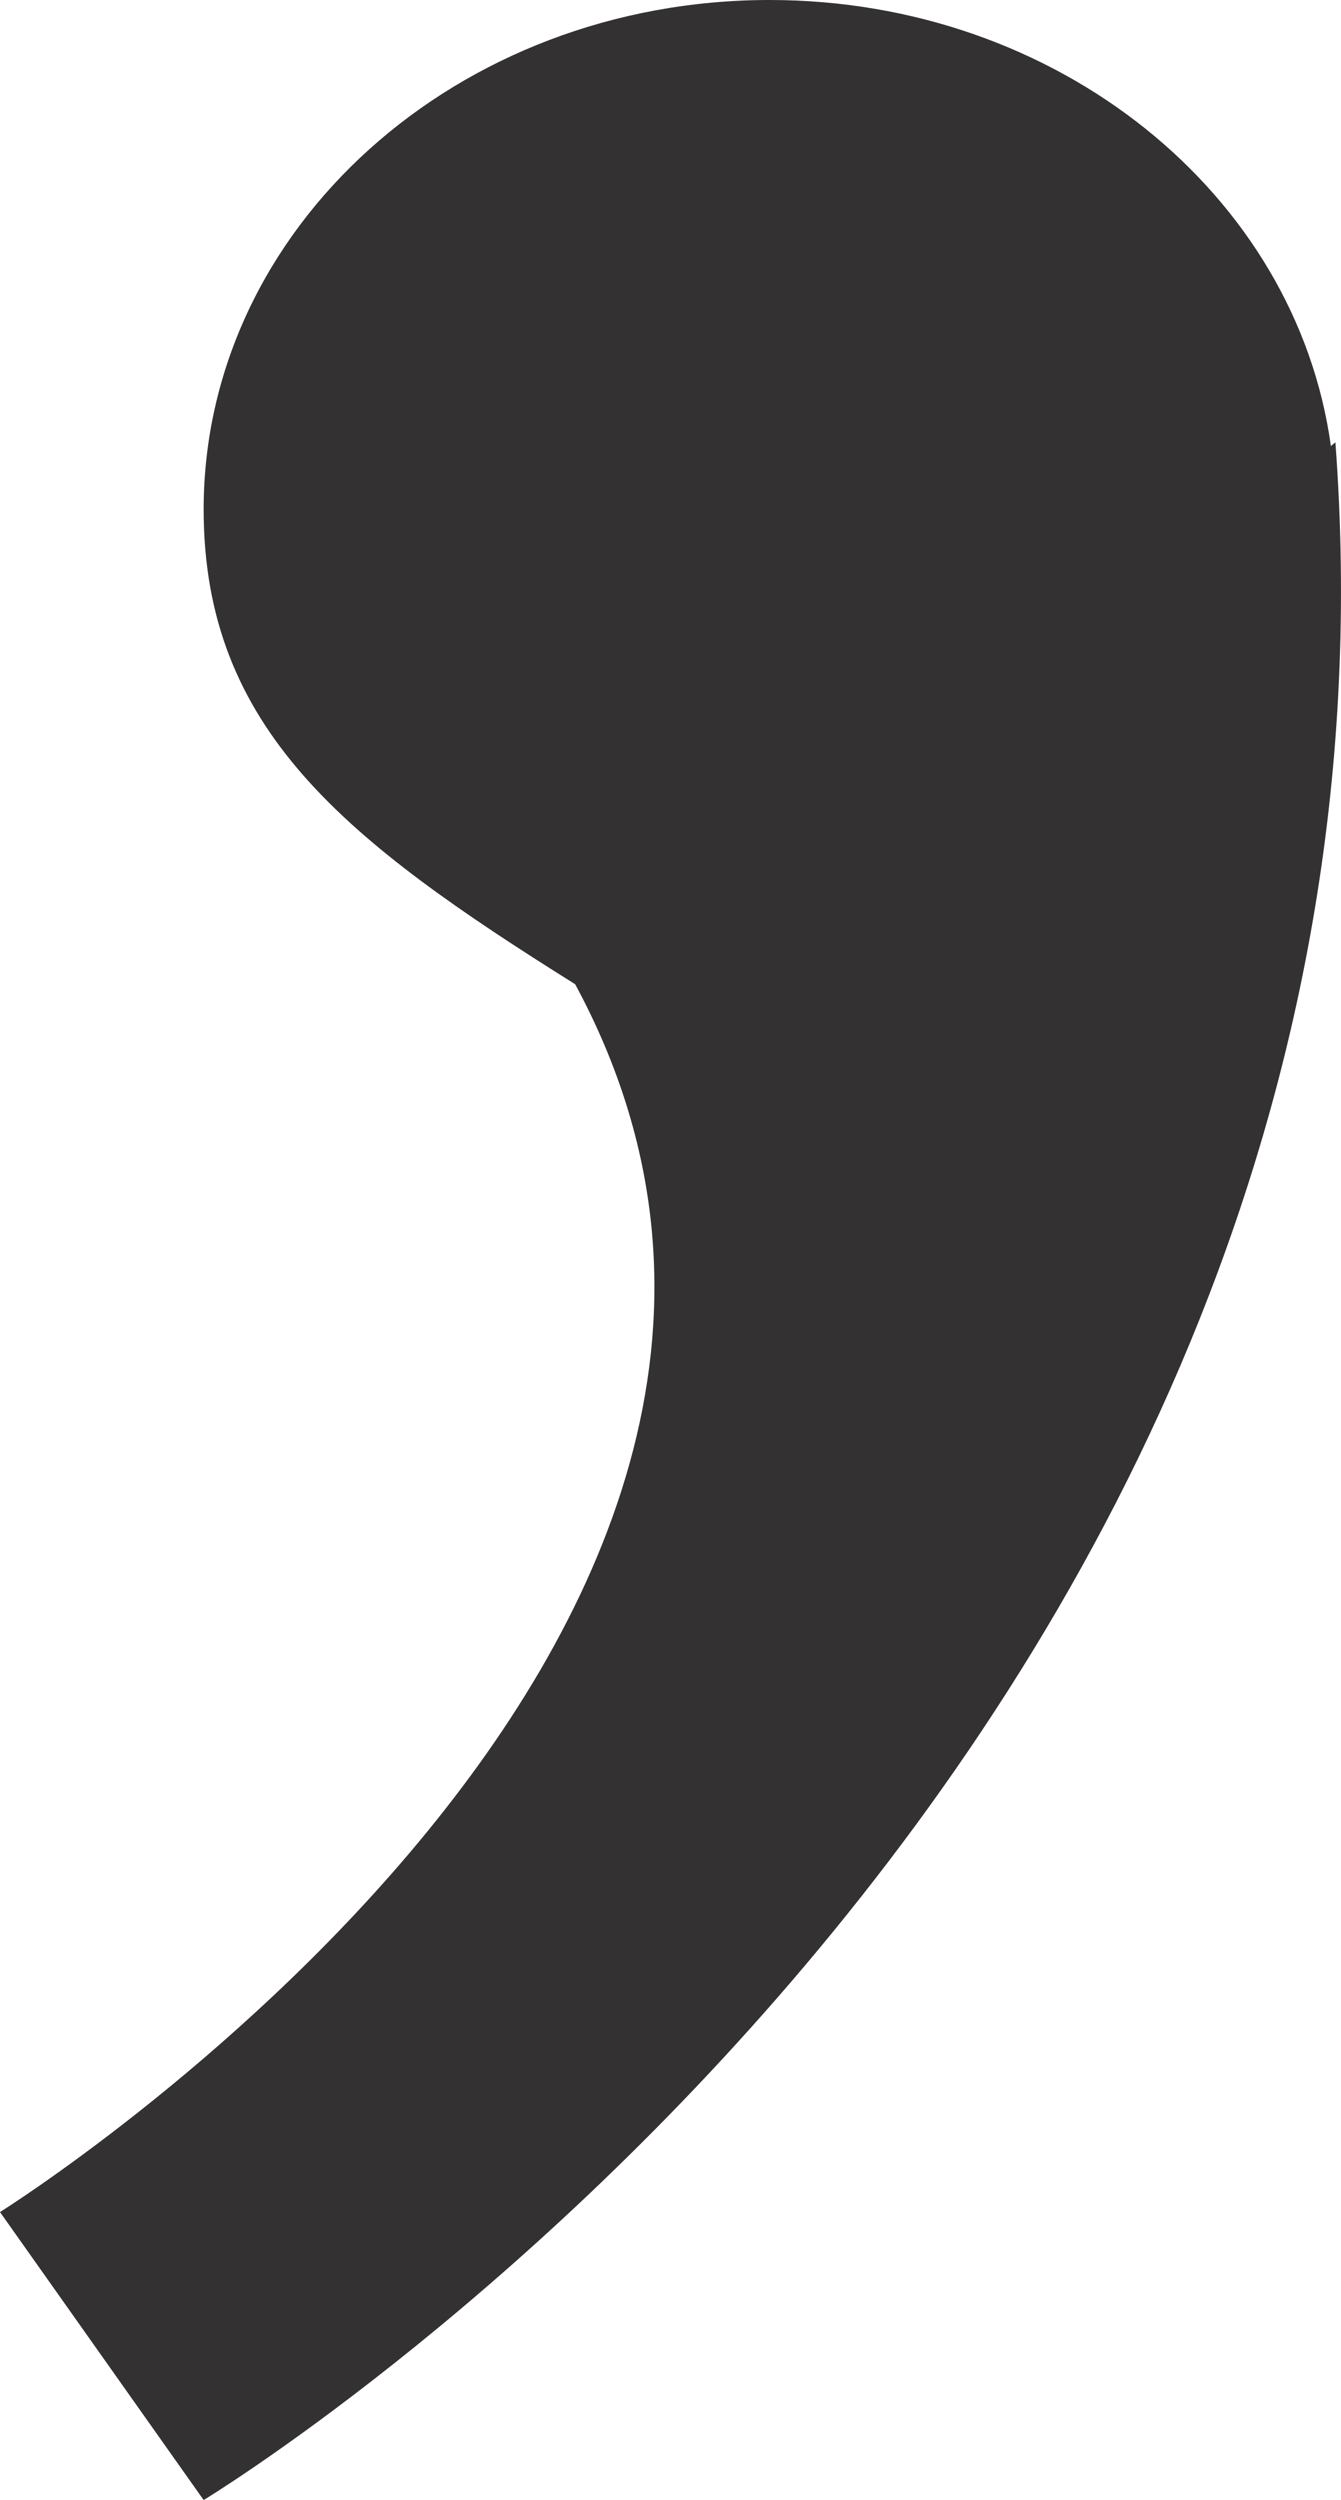
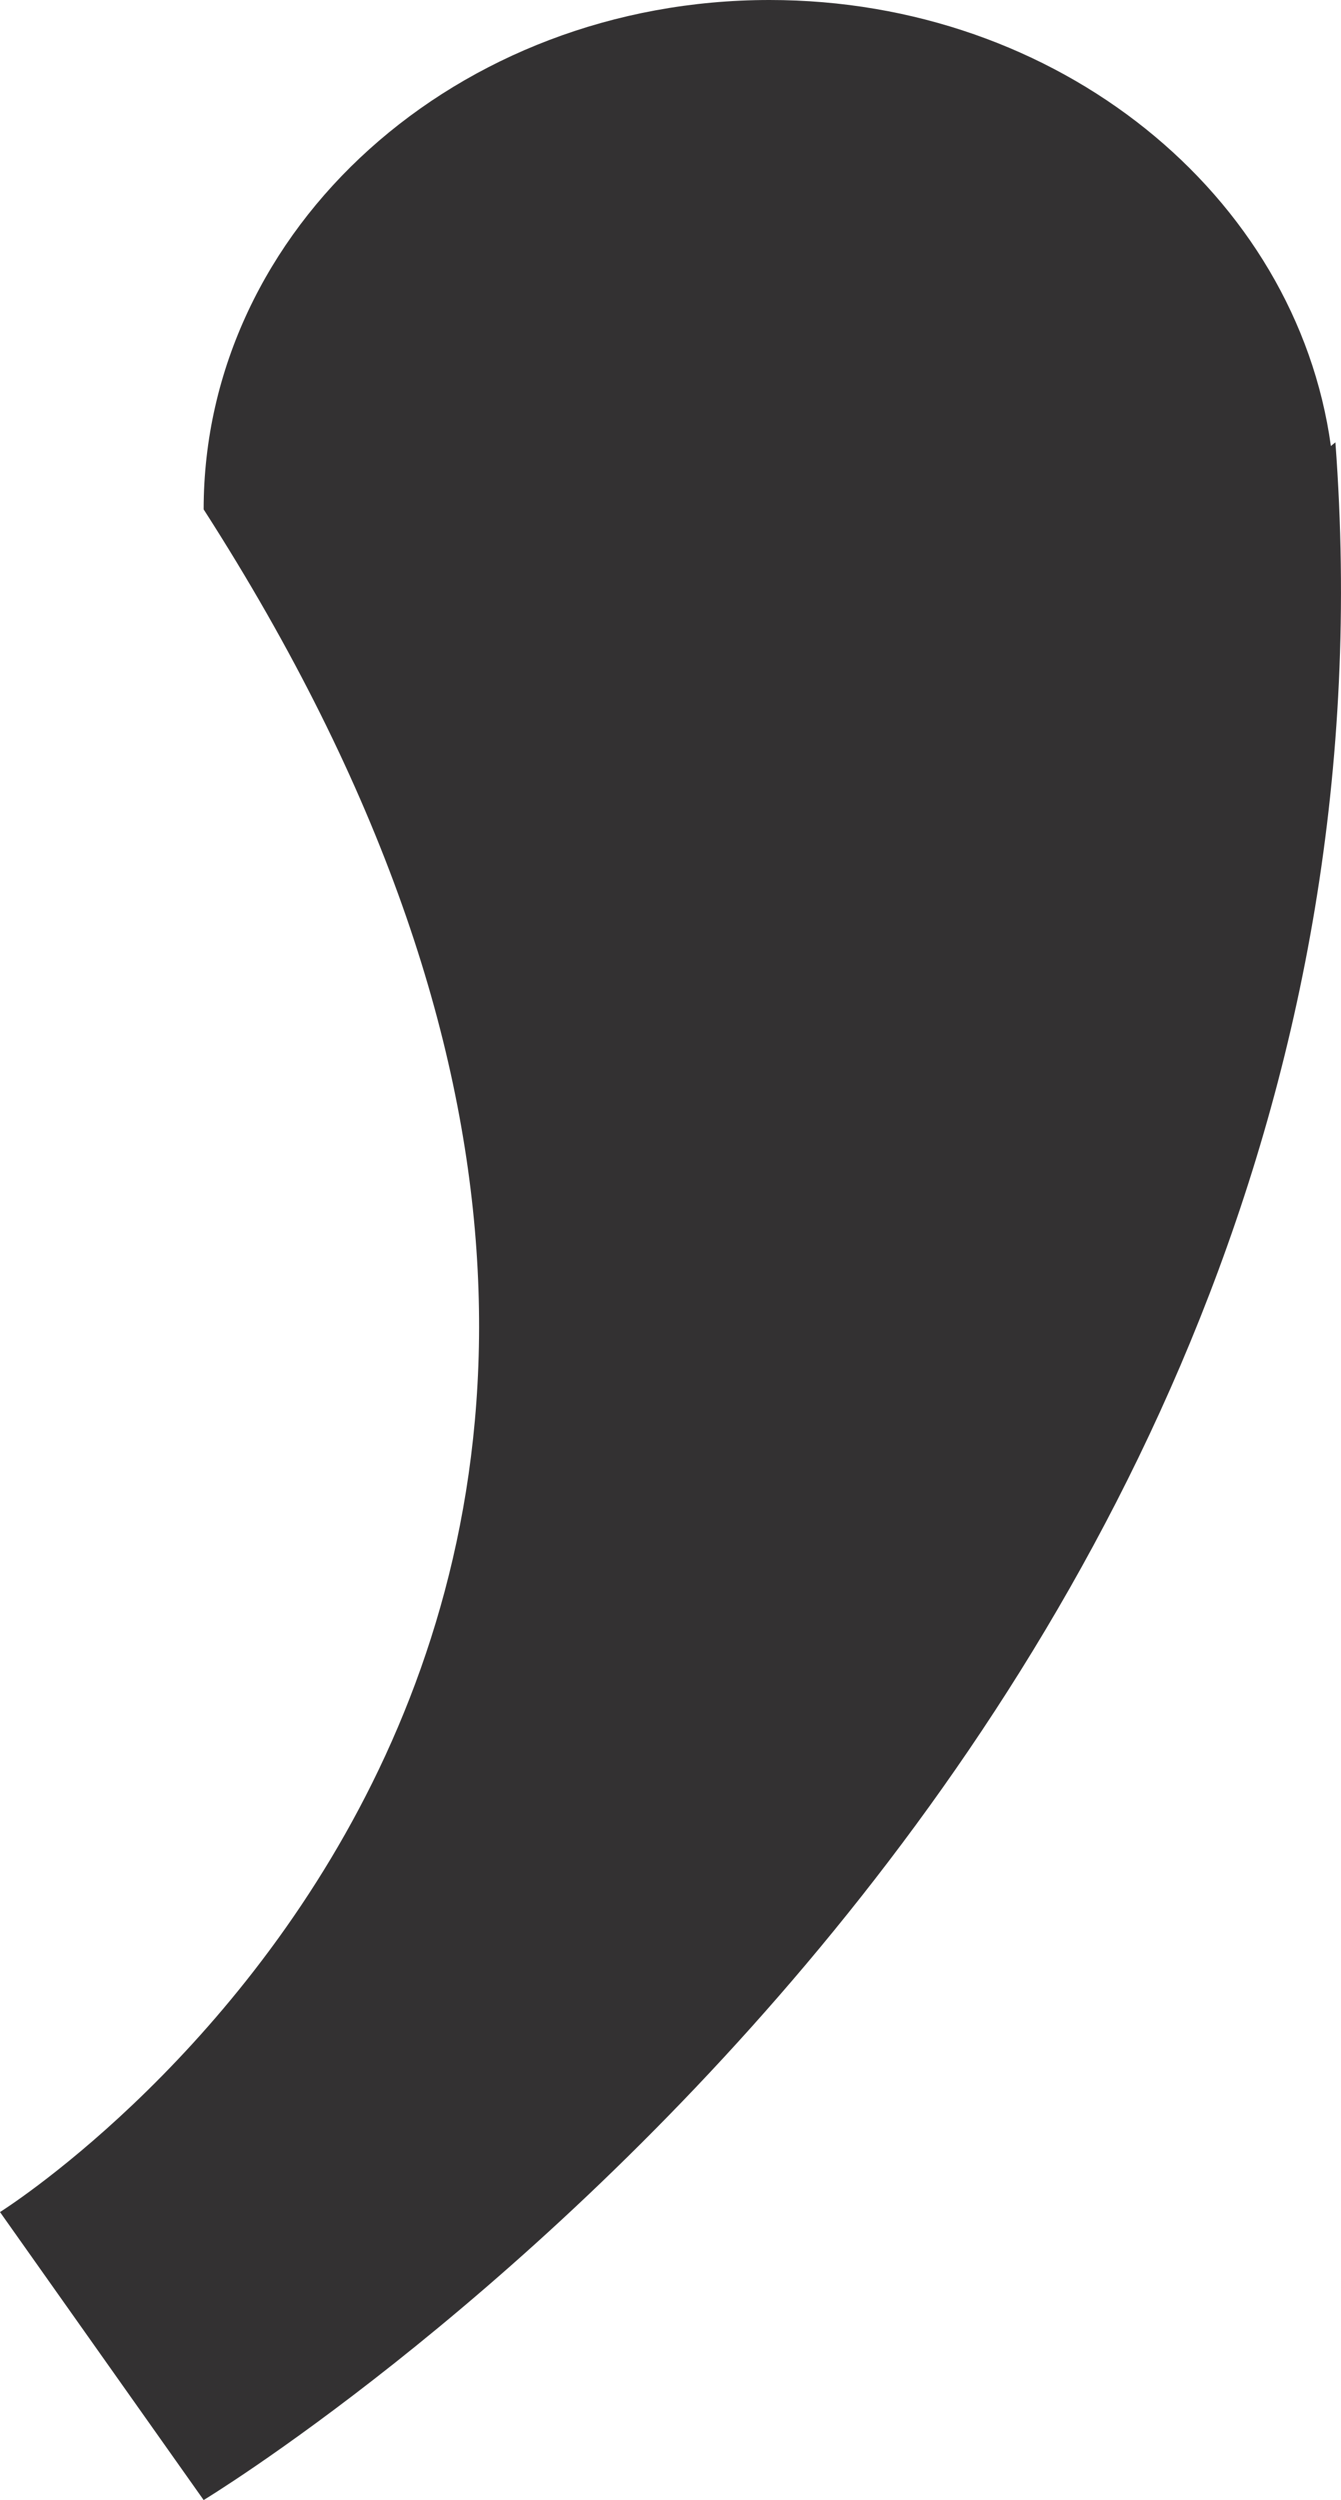
<svg xmlns="http://www.w3.org/2000/svg" width="22" height="41" viewBox="0 0 22 41" fill="none">
-   <path d="M21.834 7.315C21.266 3.192 17.362 0 12.625 0C7.497 0 3.341 3.74 3.341 8.354C3.341 11.961 5.671 13.785 9.436 16.141C15.186 26.789 0 36.277 0 36.277L3.341 41C3.341 41 23.52 28.801 21.908 7.254L21.834 7.315Z" fill="#333132" />
+   <path d="M21.834 7.315C21.266 3.192 17.362 0 12.625 0C7.497 0 3.341 3.74 3.341 8.354C15.186 26.789 0 36.277 0 36.277L3.341 41C3.341 41 23.52 28.801 21.908 7.254L21.834 7.315Z" fill="#333132" />
</svg>